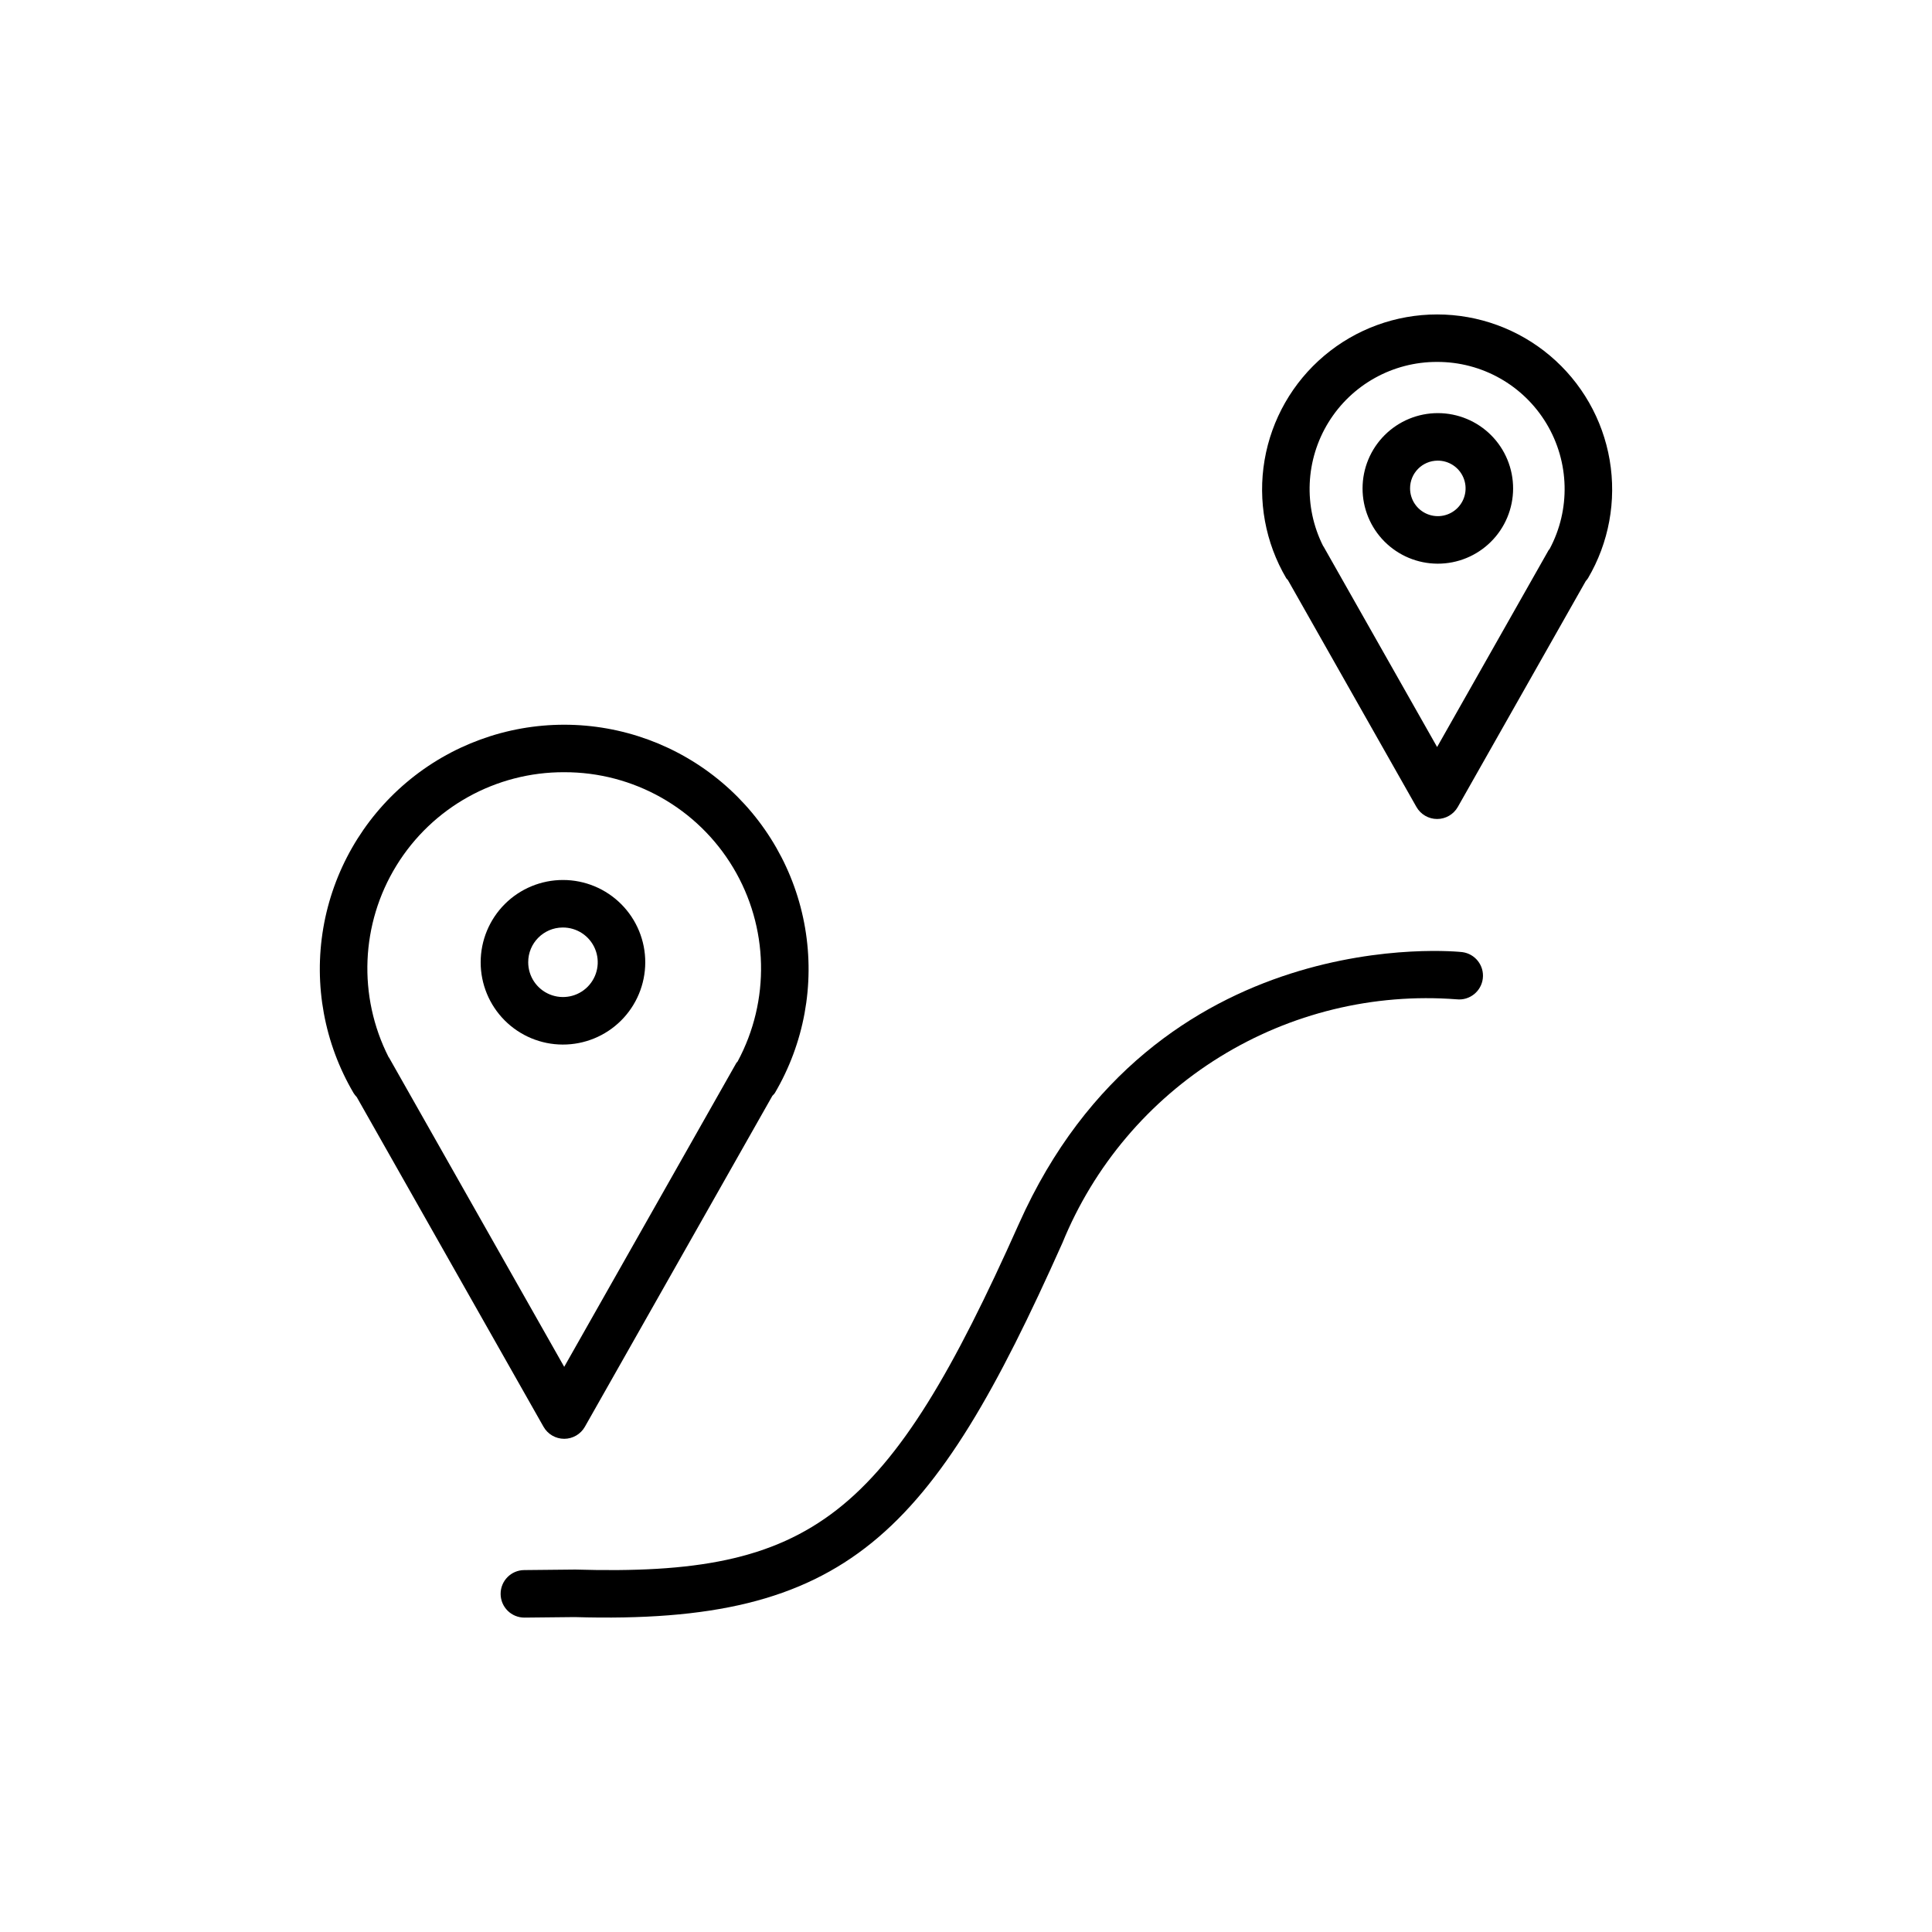
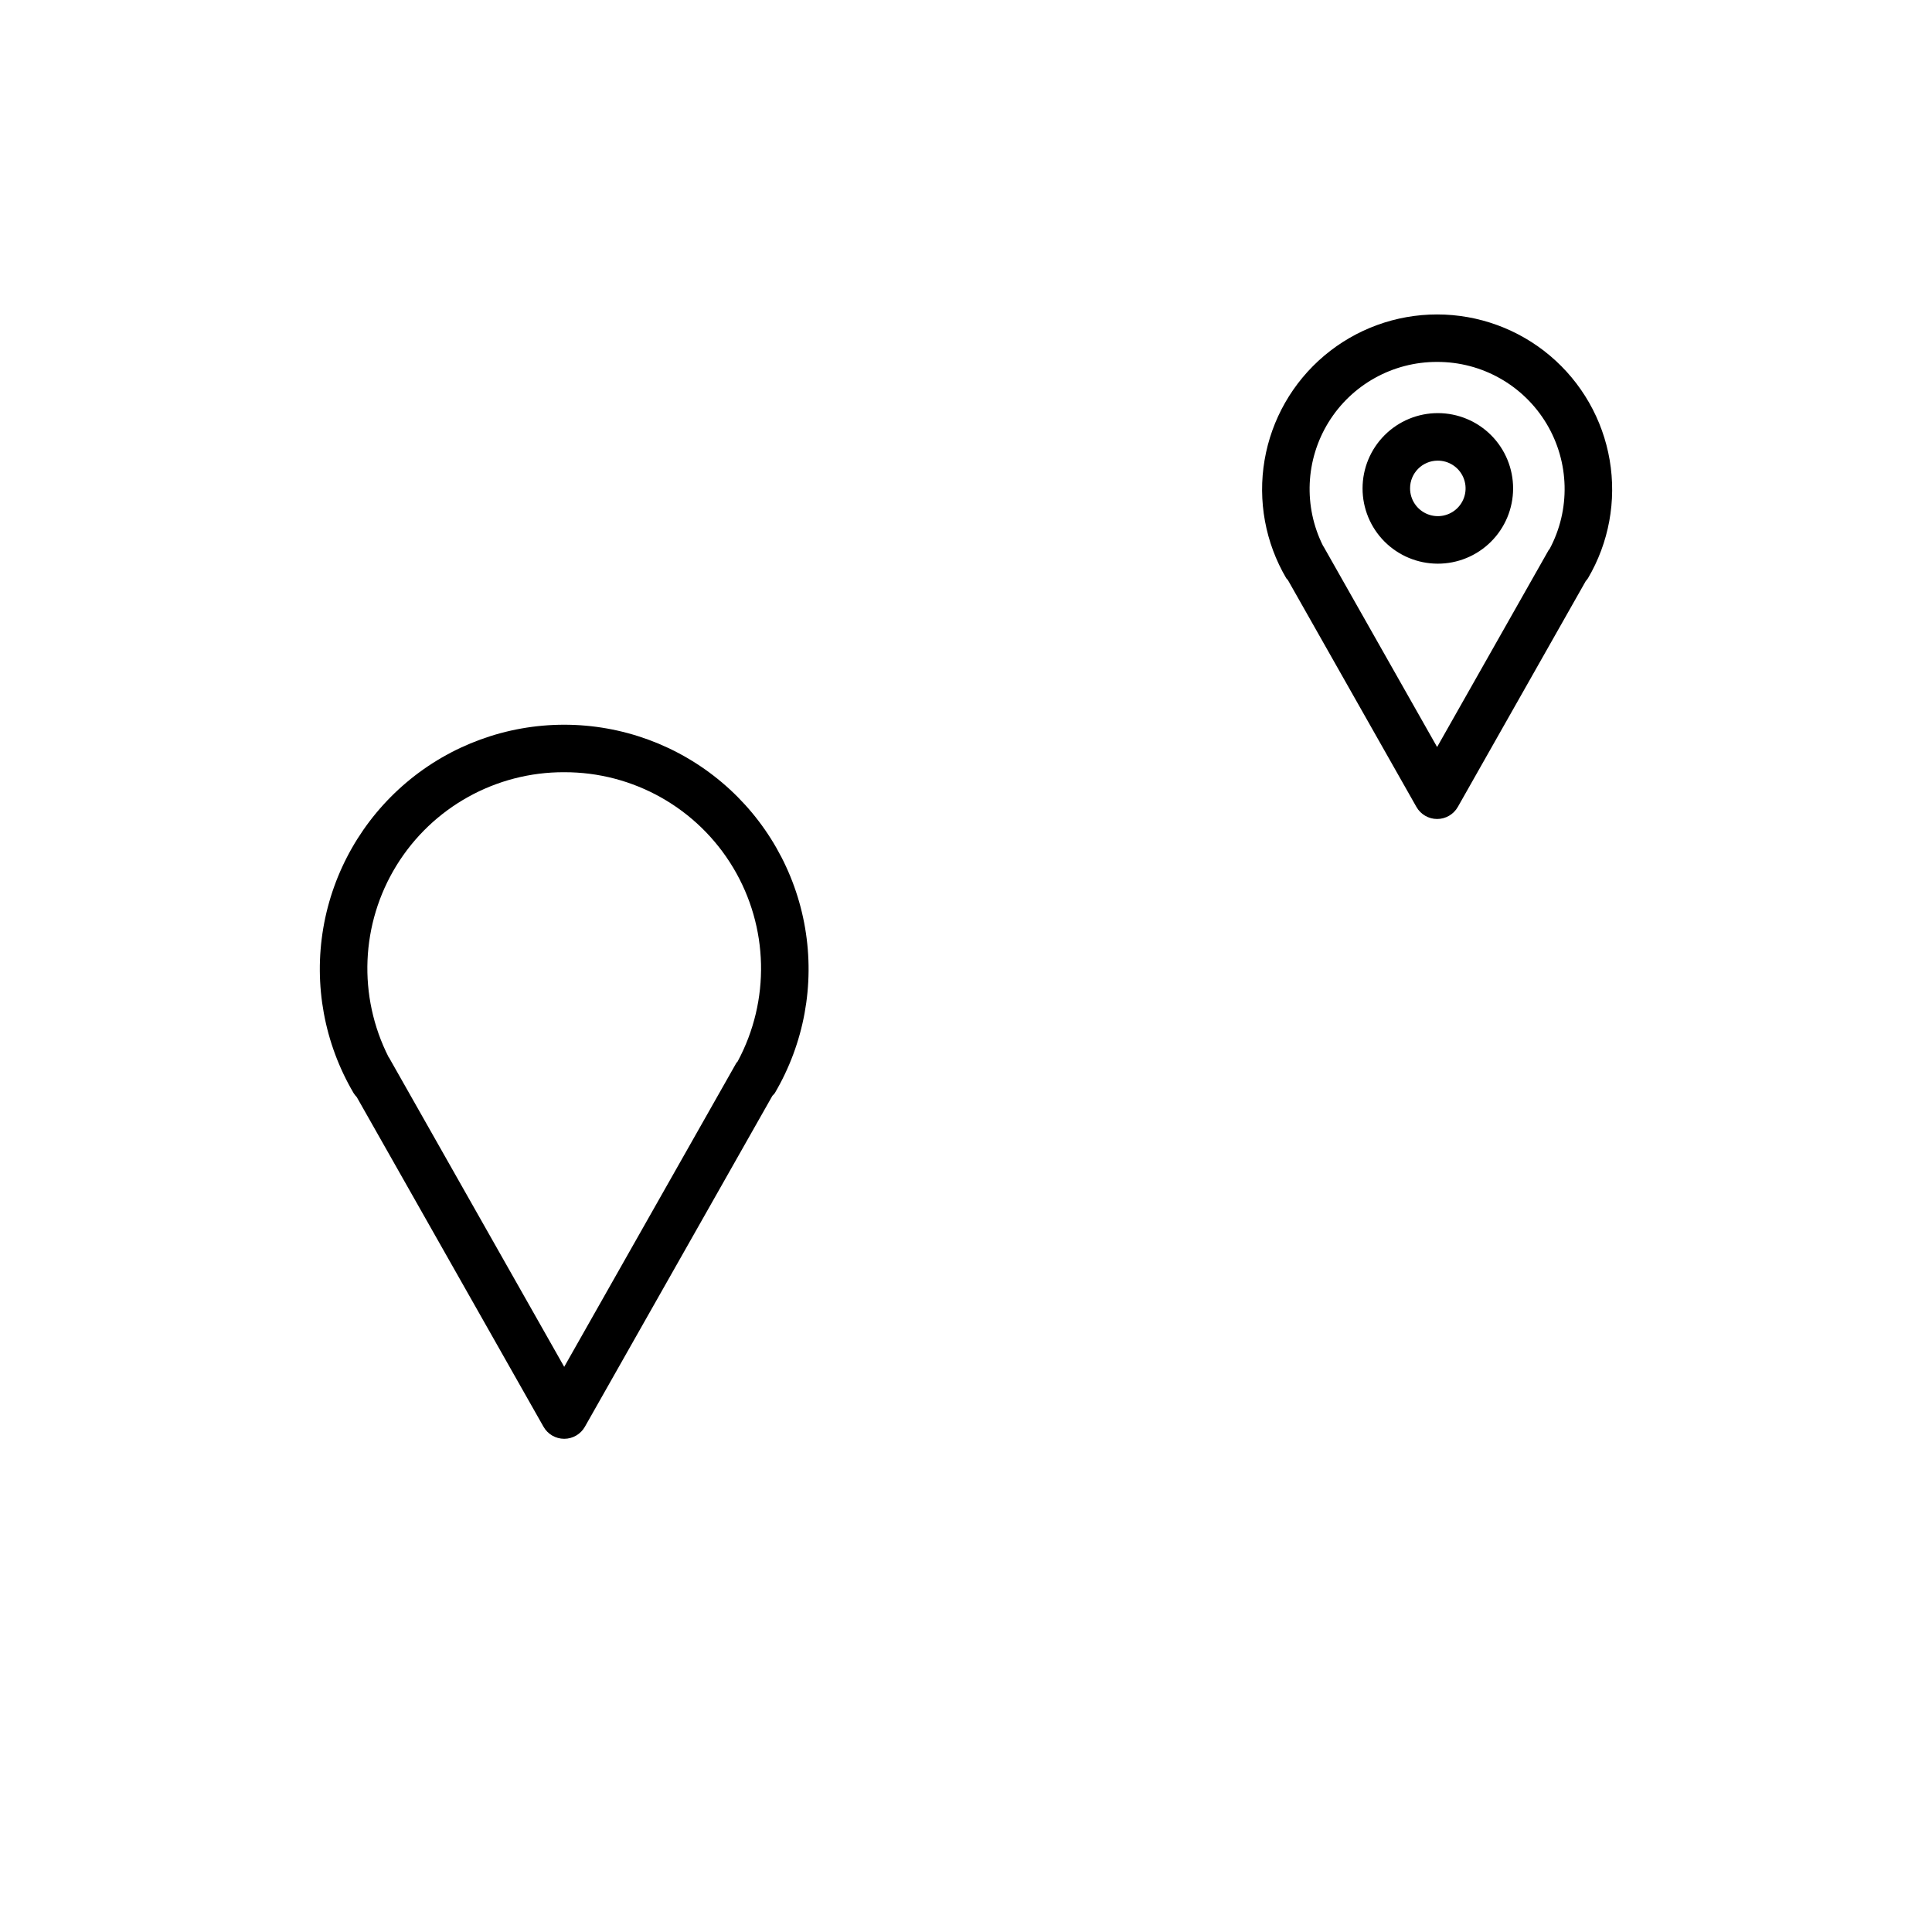
<svg xmlns="http://www.w3.org/2000/svg" fill="#000000" width="800px" height="800px" version="1.1" viewBox="144 144 512 512">
  <g>
    <path d="m485.31 297.73 34.059 60.121c1.121 1.973 3.215 3.191 5.484 3.191 2.266 0 4.359-1.219 5.481-3.191l33.906-59.855c0.215-0.234 0.406-0.48 0.582-0.742 5.559-9.438 7.598-20.535 5.758-31.332-1.84-10.793-7.441-20.59-15.809-27.652-8.371-7.066-18.969-10.938-29.918-10.938-10.953 0-21.551 3.871-29.918 10.938-8.371 7.062-13.969 16.859-15.809 27.652-1.84 10.797 0.199 21.895 5.754 31.332 0.137 0.168 0.277 0.328 0.43 0.477zm39.539-57.816h0.004c11.859-0.035 22.867 6.172 28.977 16.34 6.109 10.168 6.422 22.801 0.82 33.258-0.07 0.109-0.18 0.168-0.246 0.281l-29.555 52.176-30.102-53.141c-0.023-0.043-0.066-0.062-0.09-0.105h-0.004c-5.262-10.457-4.715-22.895 1.441-32.852 6.16-9.957 17.051-15.996 28.758-15.957z" />
    <path d="m238.55 434.75 49.488 87.355c1.117 1.973 3.211 3.191 5.481 3.191s4.363-1.219 5.481-3.191l49.691-87.707c0.23-0.219 0.441-0.457 0.637-0.711 7.758-13.176 10.605-28.672 8.035-43.742-2.566-15.074-10.387-28.754-22.07-38.613-11.684-9.863-26.484-15.273-41.773-15.273-15.289 0-30.086 5.41-41.77 15.273-11.688 9.863-19.504 23.543-22.074 38.613-2.566 15.074 0.281 30.57 8.039 43.746 0.242 0.379 0.52 0.734 0.836 1.059zm54.969-86.105c18.332-0.051 35.34 9.547 44.766 25.273 9.426 15.723 9.879 35.246 1.191 51.391-0.102 0.145-0.25 0.234-0.34 0.391l-45.617 80.523-46.414-81.934c-0.031-0.055-0.086-0.082-0.117-0.137v0.004c-8.199-16.145-7.406-35.391 2.09-50.805 9.5-15.414 26.336-24.773 44.441-24.707z" />
-     <path d="m296.42 559.95-13.484 0.137c-3.481 0.016-6.285 2.852-6.266 6.328 0.016 3.481 2.848 6.285 6.328 6.266h0.062l13.234-0.137c72.293 2.121 94.645-21.652 129.24-99.121h0.004c8.332-20.445 22.941-37.715 41.719-49.324s40.758-16.957 62.77-15.27c3.438 0.371 6.531-2.098 6.934-5.531 0.402-3.43-2.035-6.547-5.465-6.981-0.793-0.102-81.461-8.648-117.46 71.969-34.867 78.094-54.633 93.527-117.61 91.664z" />
-     <path d="m293.11 420.82c5.789 0.023 11.352-2.258 15.457-6.34 4.106-4.078 6.418-9.625 6.434-15.414s-2.273-11.344-6.359-15.445c-4.086-4.102-9.633-6.41-15.422-6.414-5.789-0.008-11.34 2.285-15.438 6.375-4.094 4.094-6.398 9.645-6.398 15.43-0.004 5.773 2.281 11.309 6.356 15.398s9.602 6.394 15.371 6.41zm0-31.02c3.734-0.031 7.121 2.191 8.57 5.629 1.453 3.441 0.684 7.418-1.945 10.07-2.625 2.652-6.598 3.453-10.047 2.031-3.453-1.418-5.707-4.785-5.707-8.52-0.02-5.062 4.066-9.184 9.129-9.211z" />
    <path d="m524.97 293.38c5.293 0.02 10.379-2.066 14.133-5.801 3.758-3.731 5.875-8.805 5.887-14.102 0.012-5.293-2.078-10.375-5.816-14.129-3.738-3.75-8.812-5.859-14.109-5.867-5.293-0.008-10.375 2.094-14.121 5.836-3.746 3.742-5.852 8.82-5.852 14.113-0.004 5.281 2.086 10.348 5.812 14.086 3.727 3.738 8.785 5.848 14.066 5.863zm0-27.305c2.981-0.027 5.684 1.746 6.844 4.492 1.164 2.742 0.551 5.918-1.547 8.039-2.098 2.117-5.266 2.762-8.023 1.625-2.758-1.133-4.555-3.816-4.559-6.801-0.016-4.039 3.242-7.328 7.285-7.356z" />
  </g>
</svg>